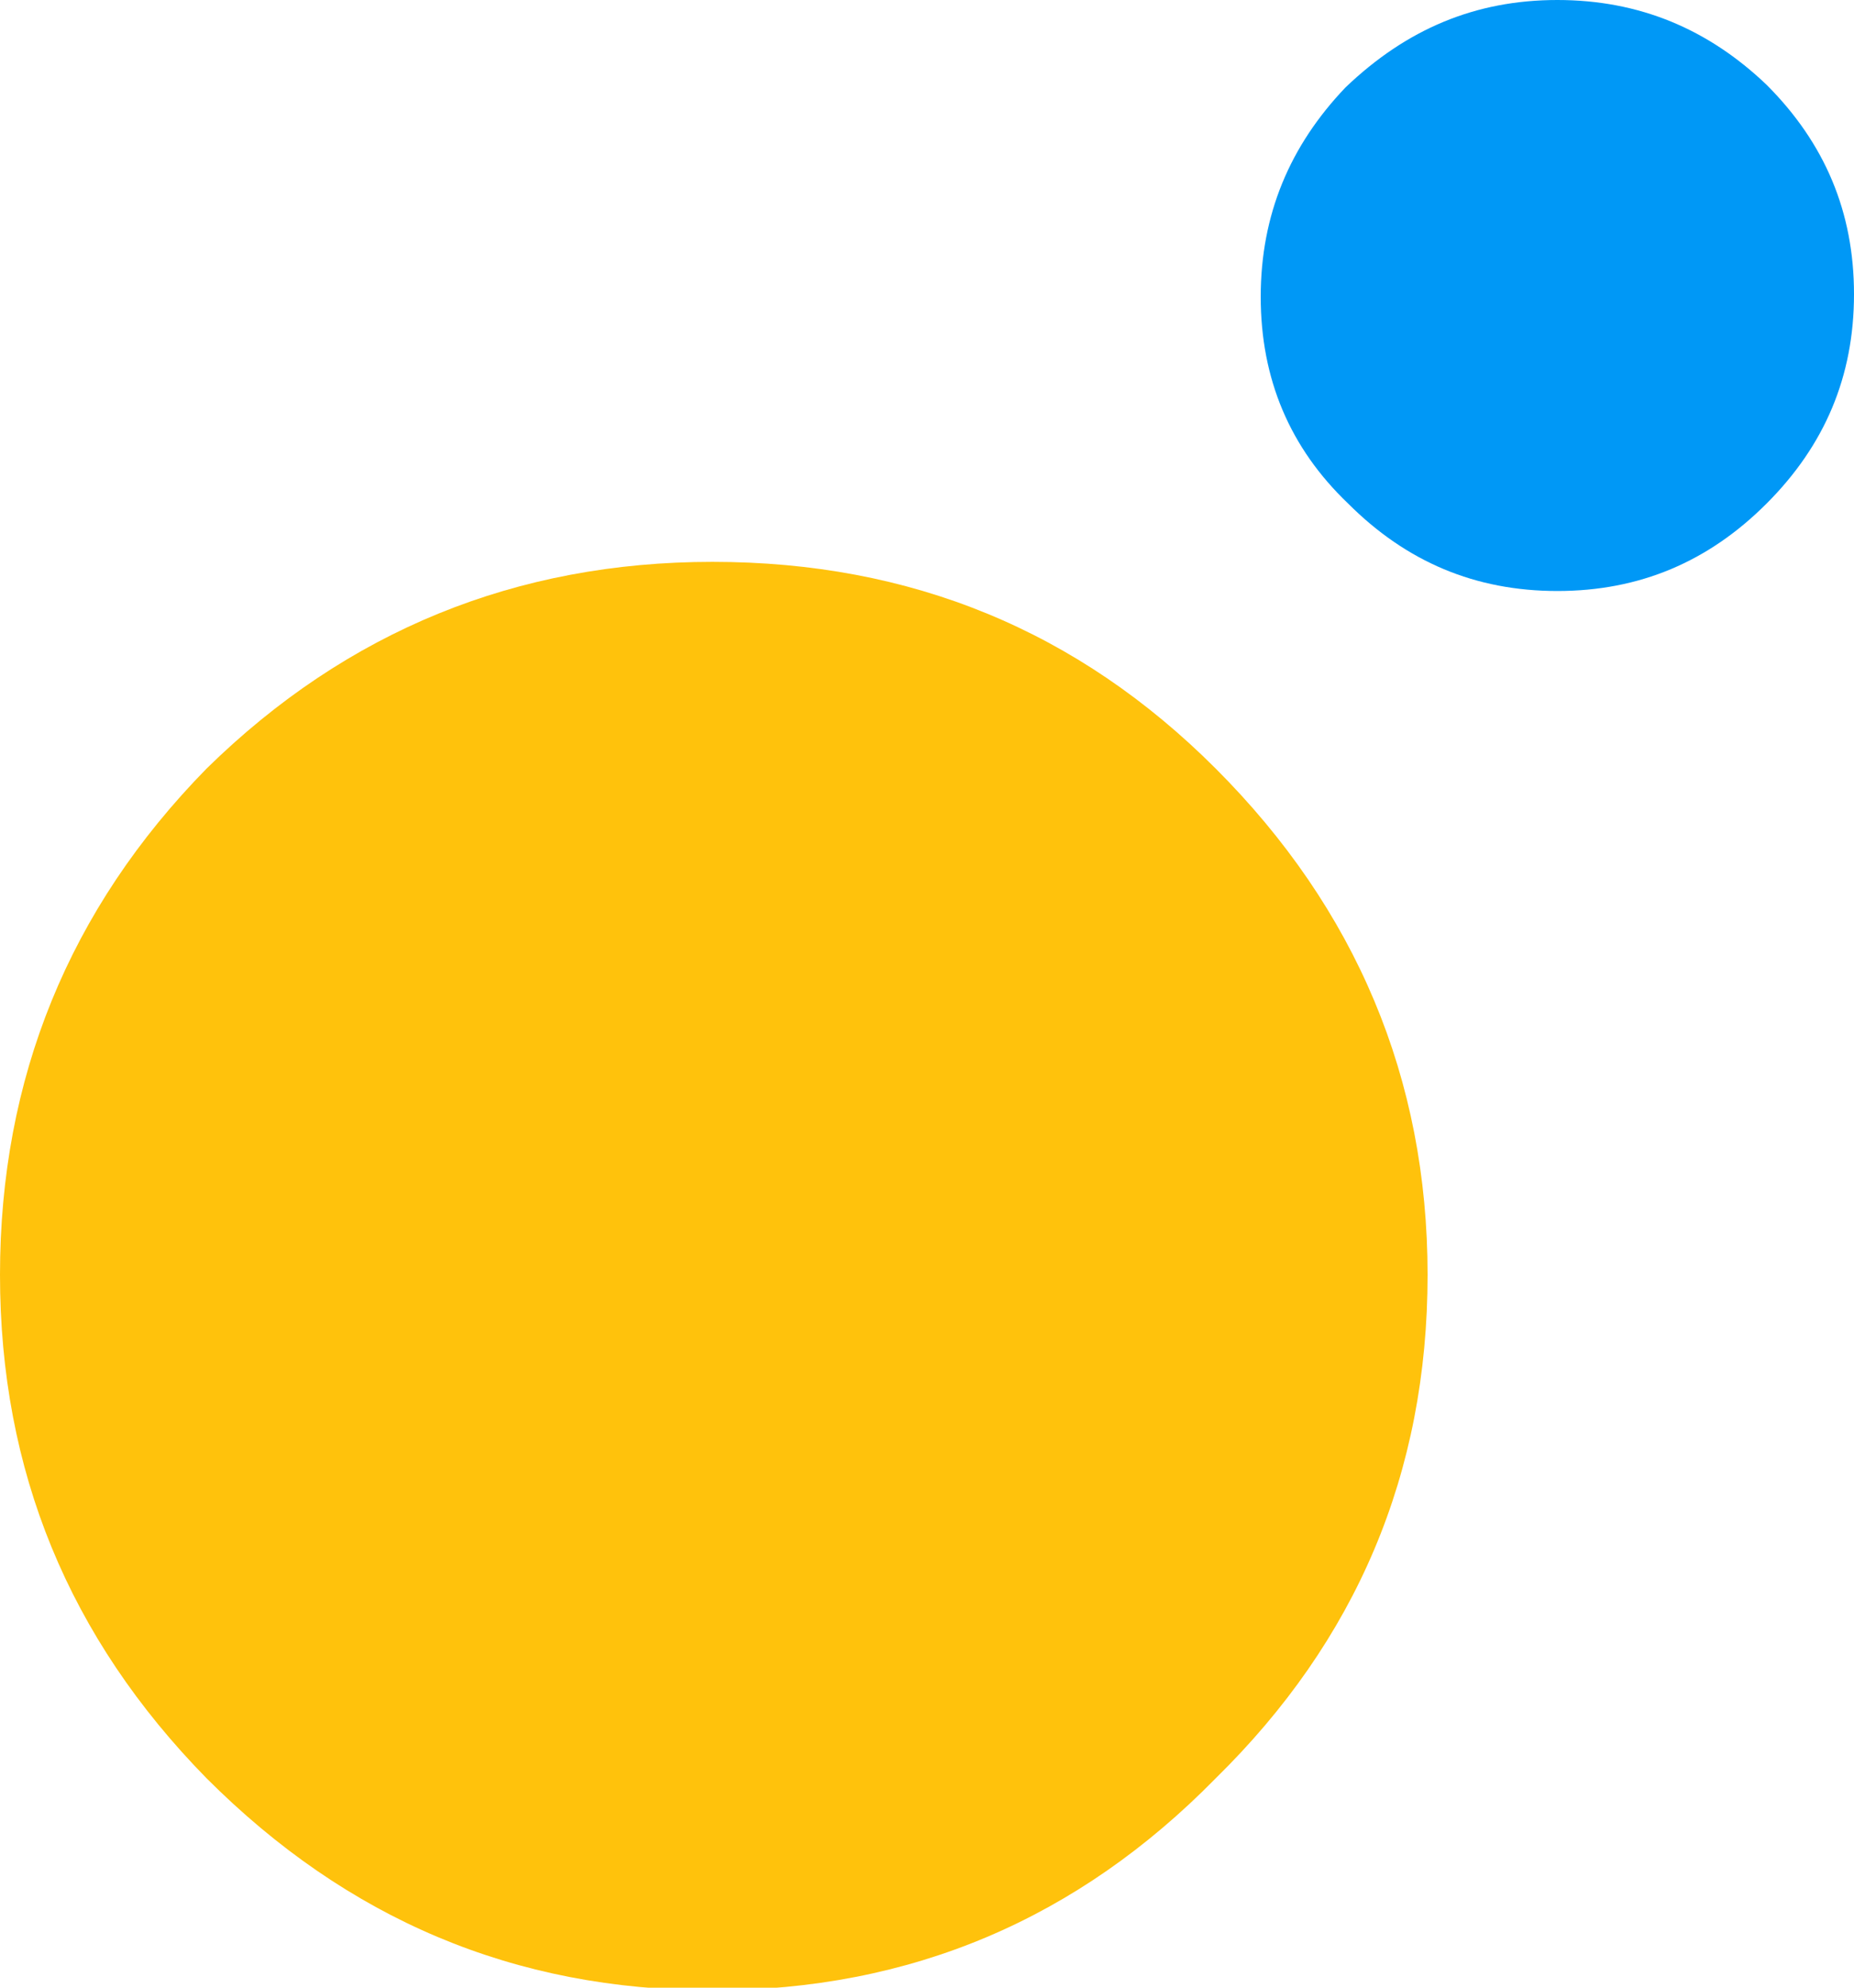
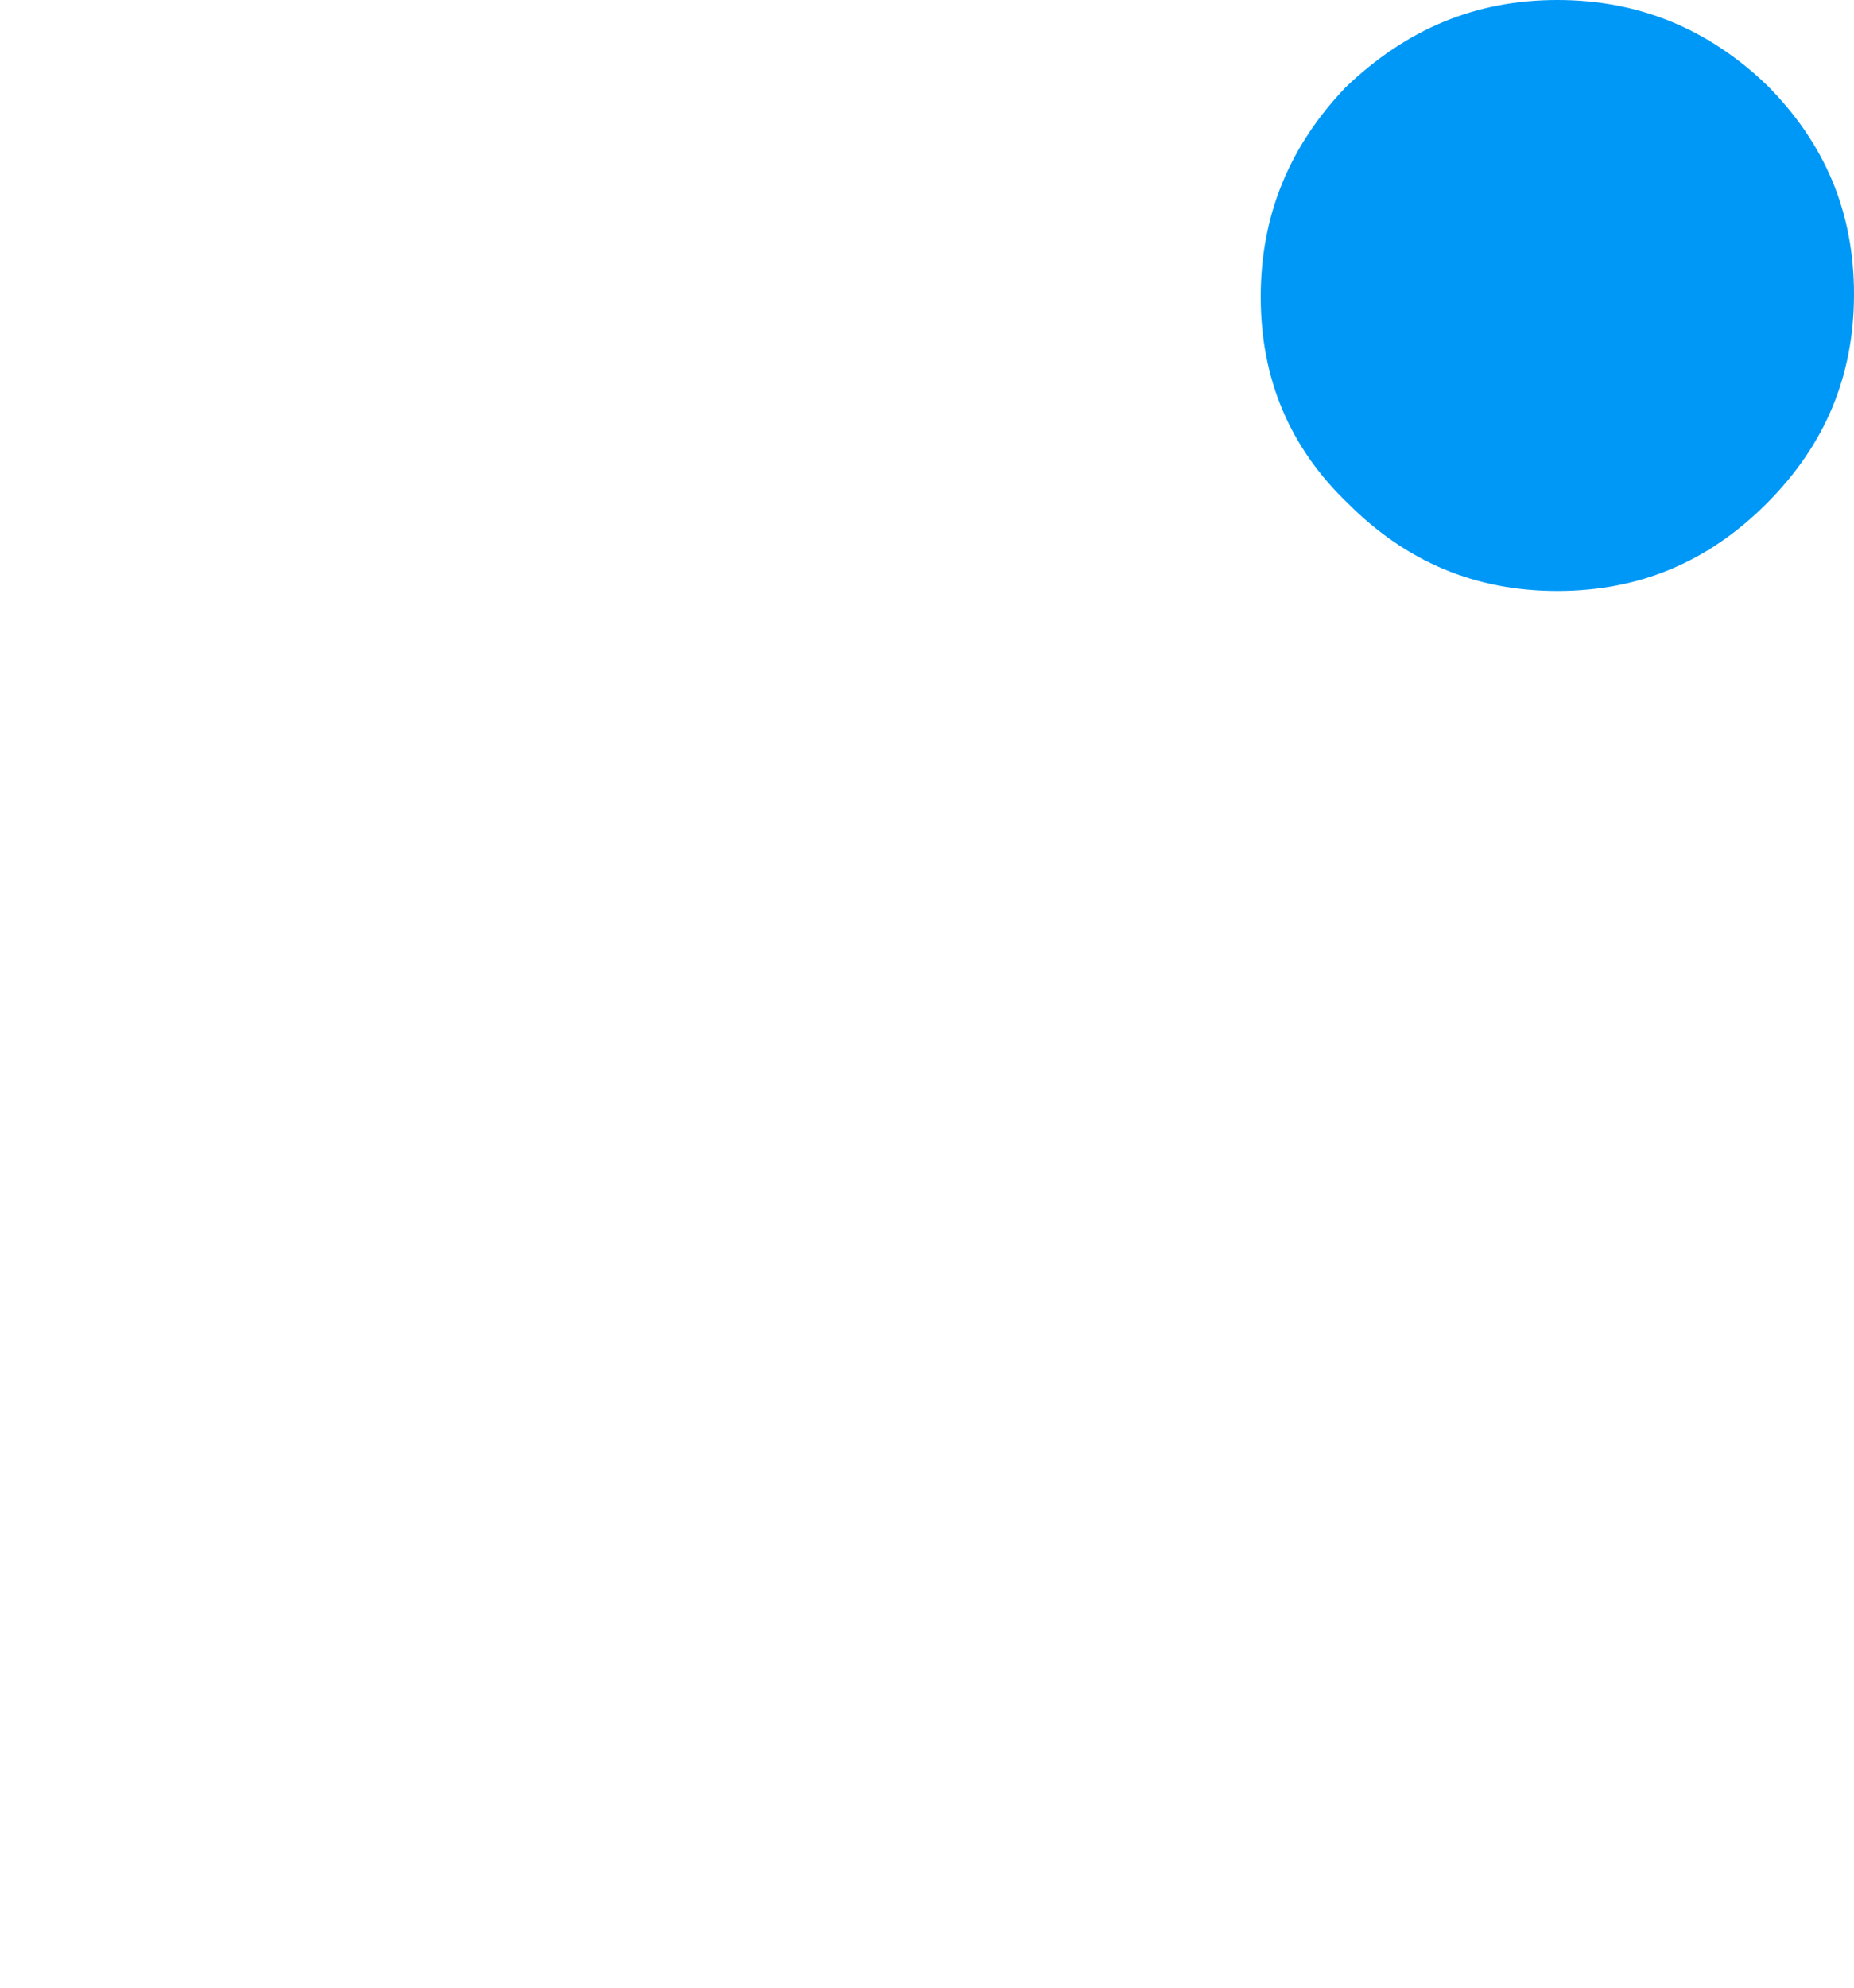
<svg xmlns="http://www.w3.org/2000/svg" version="1.1" id="Capa_1" x="0px" y="0px" viewBox="0 0 70 75" style="enable-background:new 0 0 70 75;" xml:space="preserve">
  <style type="text/css">
	.st0{fill-rule:evenodd;clip-rule:evenodd;fill:#0098f6;}
	.st1{fill-rule:evenodd;clip-rule:evenodd;fill:#ffc20c;}
</style>
  <g>
    <path class="st0" d="M47.6,11.2c0-3.1,1.1-5.7,3.2-7.9C53.1,1.1,55.7,0,58.8,0c3.1,0,5.7,1.1,7.9,3.2c2.2,2.2,3.3,4.8,3.3,7.9   c0,3.1-1.1,5.7-3.3,7.9c-2.2,2.2-4.8,3.3-7.9,3.3c-3.1,0-5.7-1.1-7.9-3.3C48.7,16.9,47.6,14.3,47.6,11.2z" />
-     <path class="st1" d="M0,48.1c0-7.4,2.6-13.8,7.8-19.1c5.3-5.2,11.7-7.8,19.1-7.8c7.5,0,13.8,2.6,19,7.8c5.3,5.3,8,11.7,8,19.1   c0,7.5-2.7,13.8-8,19c-5.2,5.3-11.5,8-19,8c-7.5,0-13.8-2.7-19.1-8C2.6,61.8,0,55.5,0,48.1z" />
  </g>
</svg>